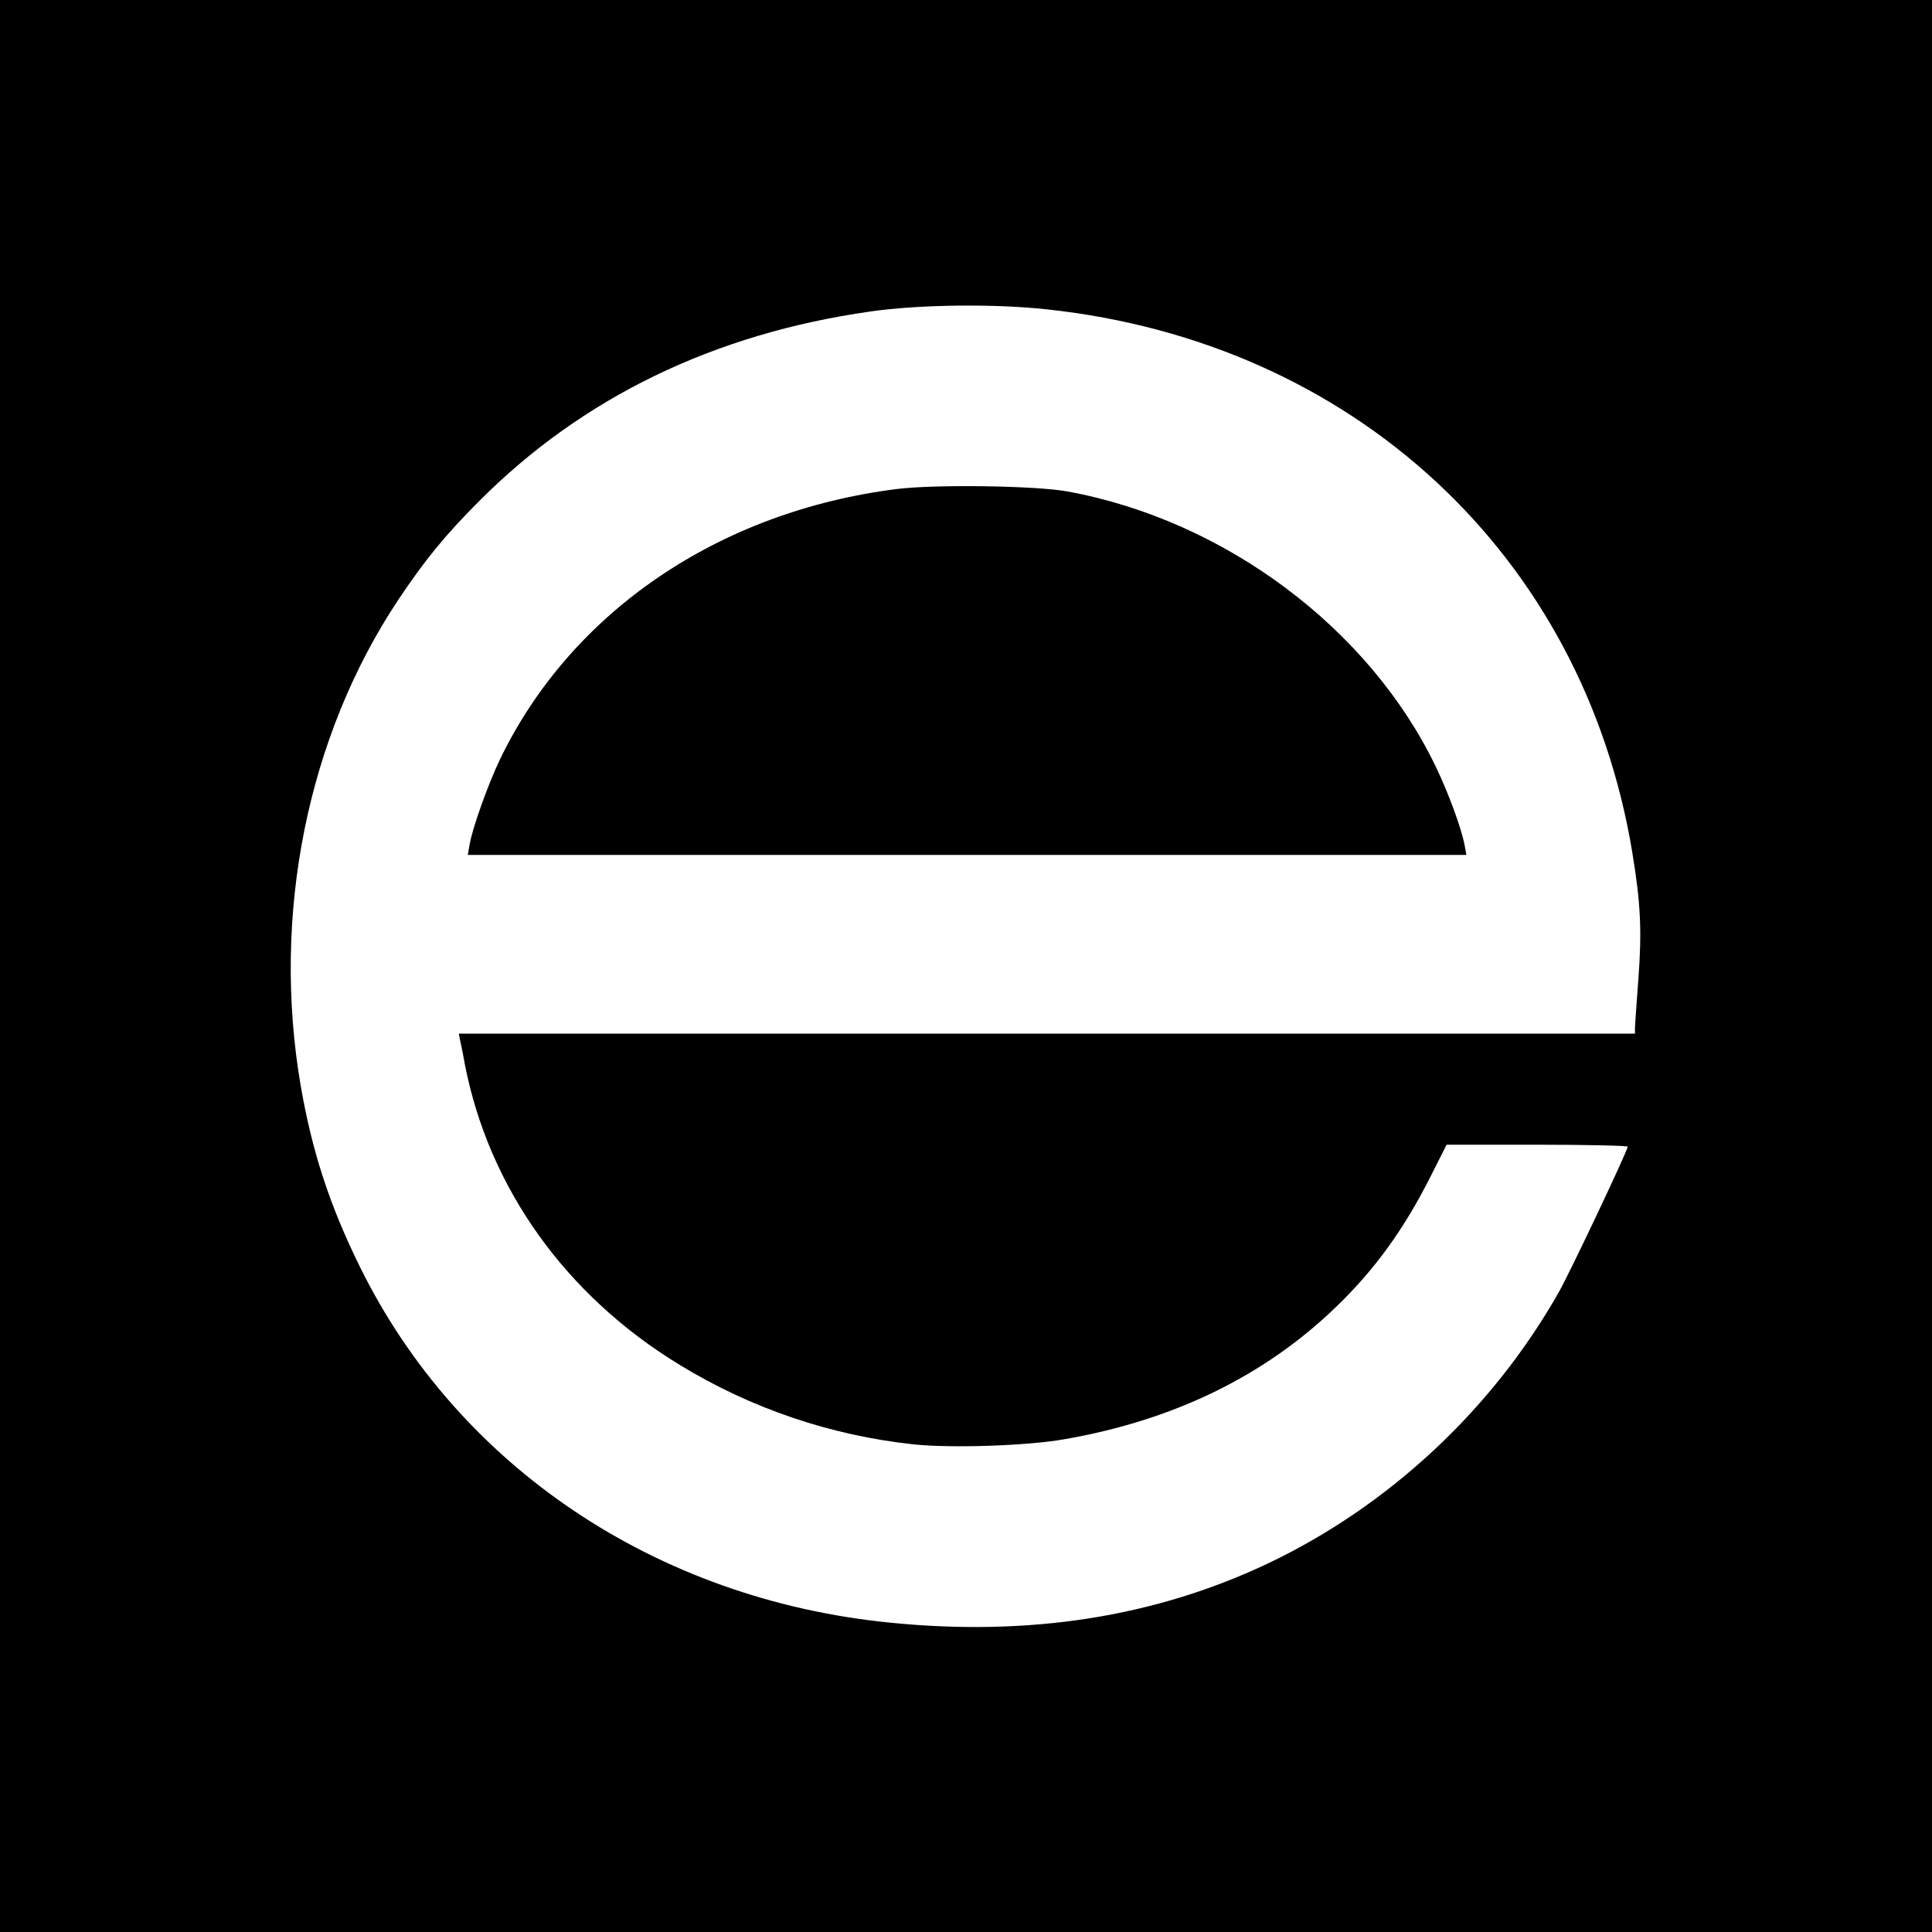
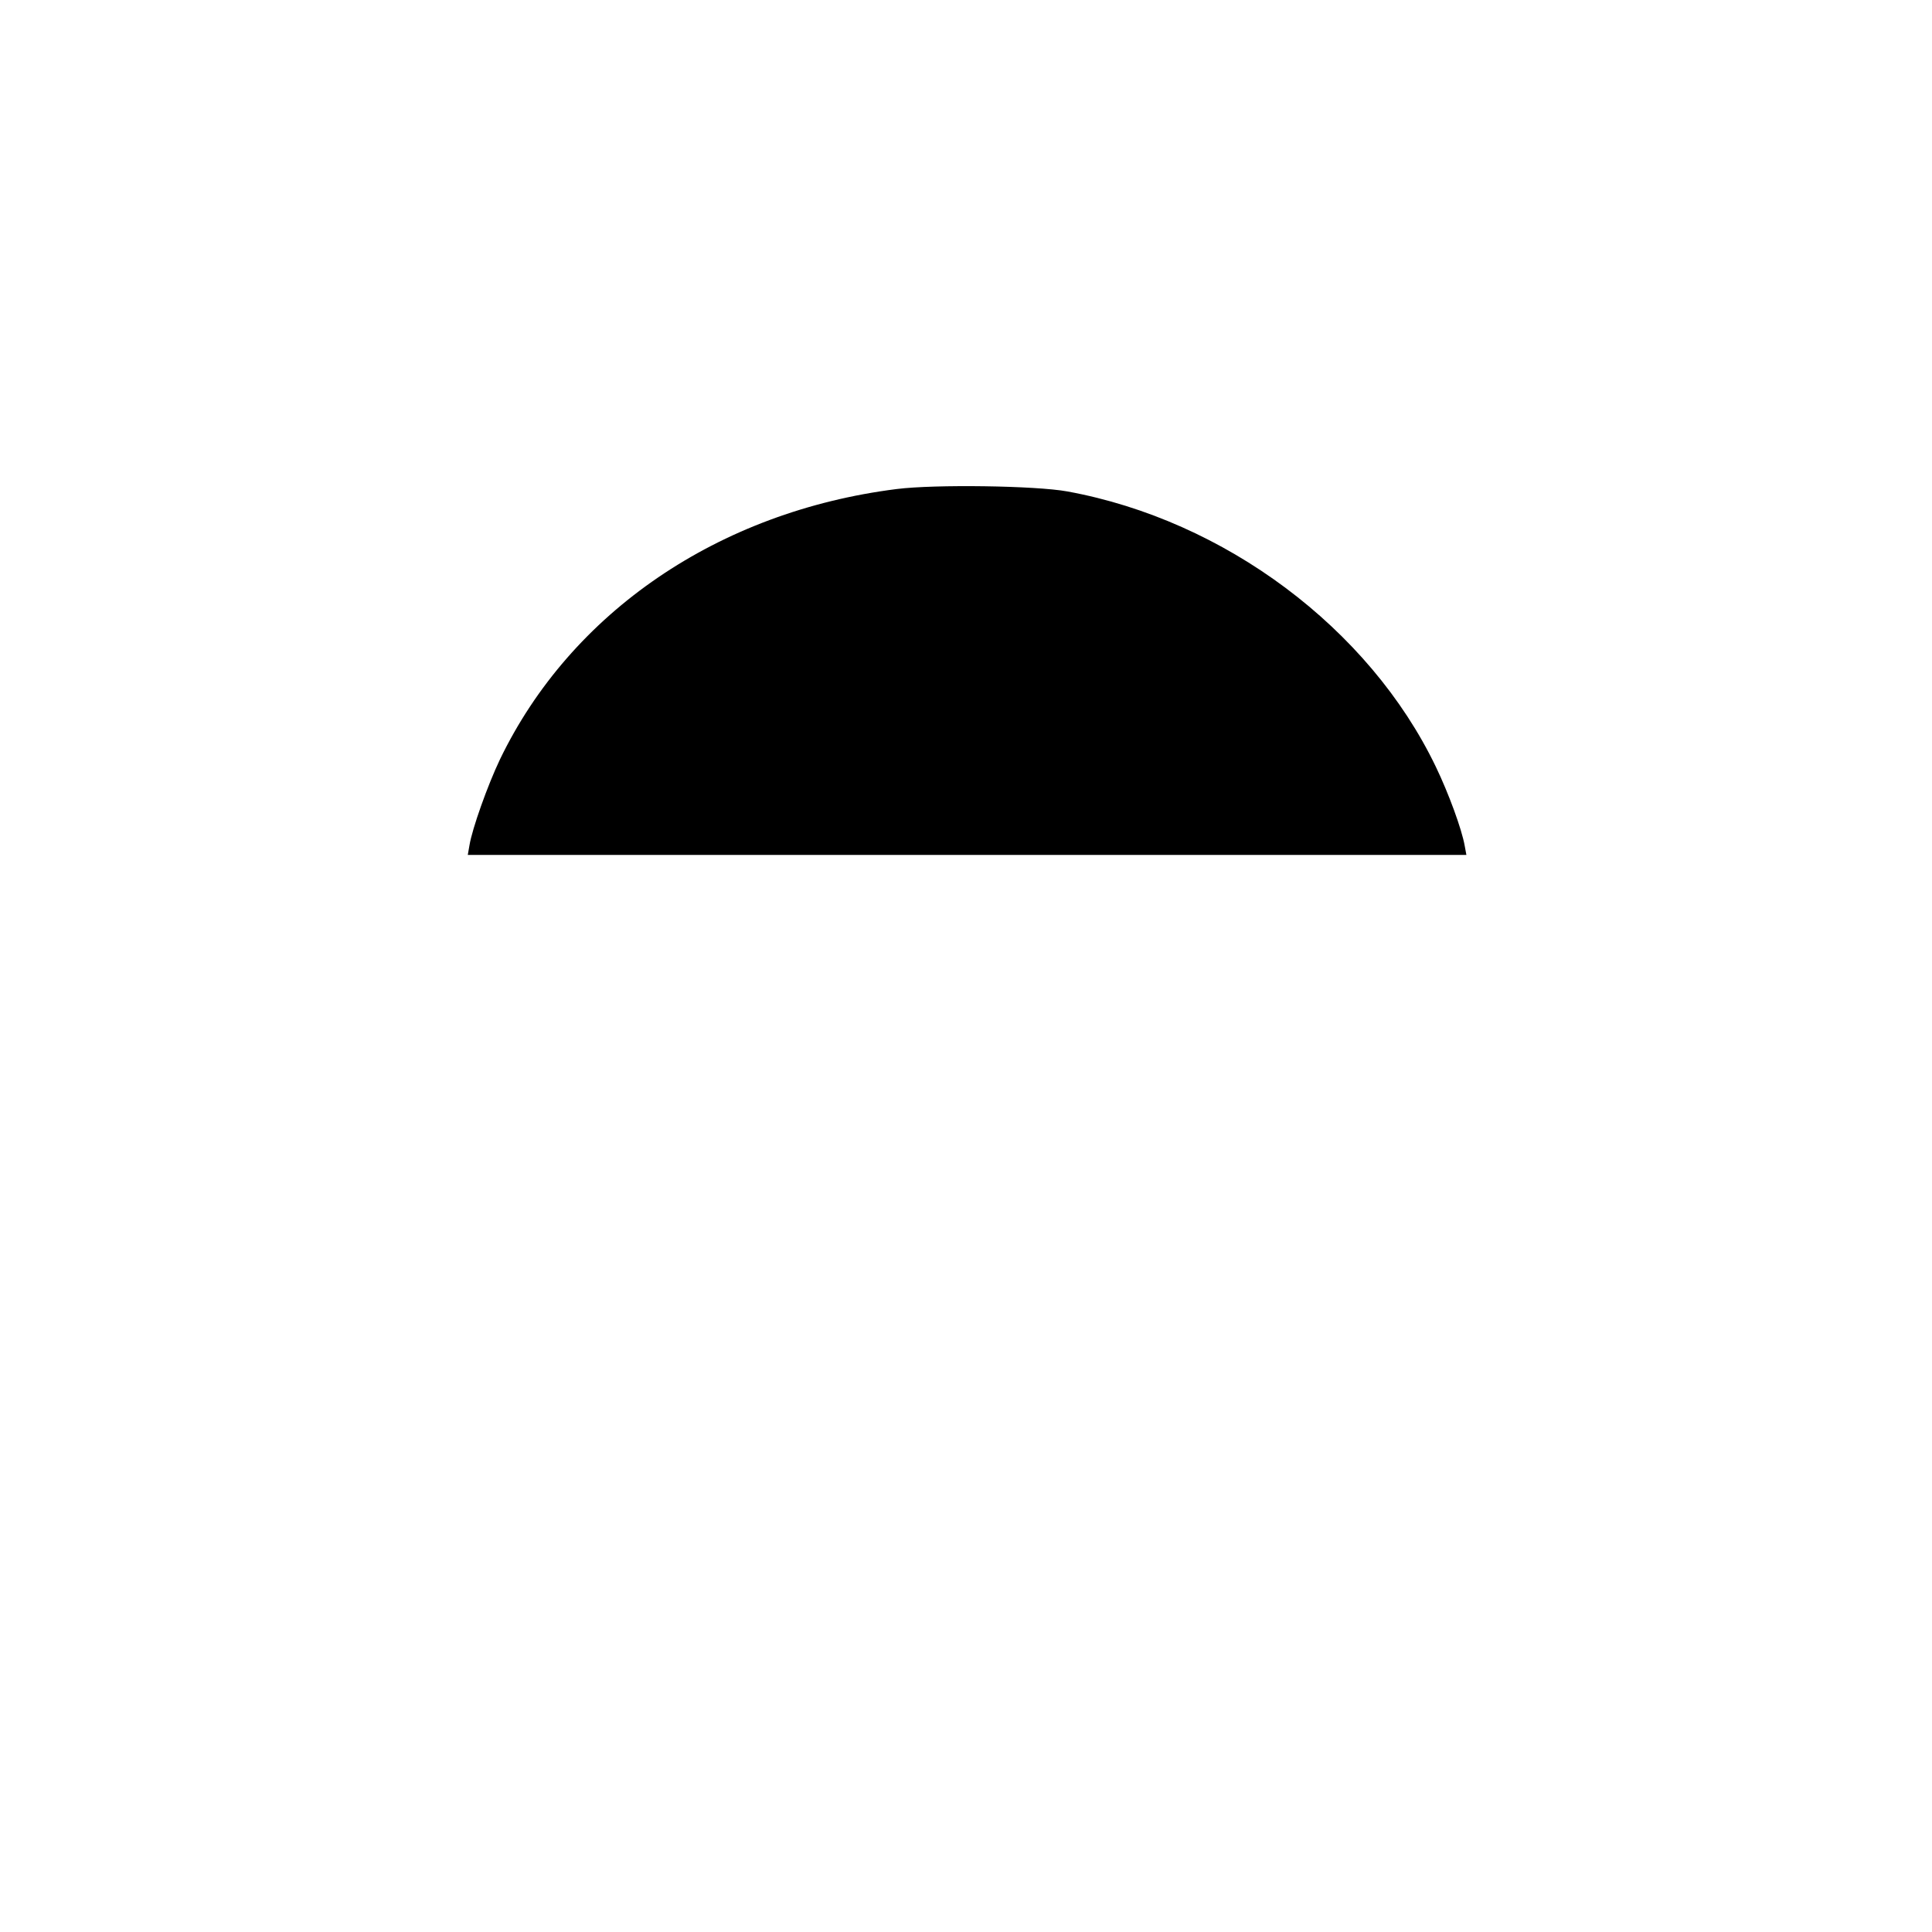
<svg xmlns="http://www.w3.org/2000/svg" version="1.0" width="800pt" height="800pt" viewBox="0 0 800 800" preserveAspectRatio="xMidYMid meet">
  <g transform="translate(0,800) scale(0.1,-0.1)" fill="#000000" stroke="none">
-     <path d="M0 4000 l0 -4000 4000 0 4000 0 0 4000 0 4000 -4000 0 -4000 0 0 -4000z m4335 2719 c1269 -136 2221 -1018 2424 -2249 35 -211 40 -327 25 -526 -7 -98 -14 -189 -14 -201 l0 -23 -2435 0 -2435 0 4 -22 c3 -13 13 -60 21 -106 100 -512 418 -957 890 -1244 295 -180 624 -292 970 -329 153 -16 466 -6 620 21 452 78 830 261 1127 548 162 156 283 324 394 545 l64 127 375 0 c206 0 375 -4 375 -8 0 -16 -238 -519 -285 -602 -275 -486 -705 -887 -1207 -1125 -468 -221 -986 -302 -1563 -244 -968 96 -1788 647 -2195 1474 -126 256 -198 478 -245 750 -121 707 28 1446 404 2011 110 165 195 269 336 410 427 428 971 692 1618 784 199 29 513 33 732 9z" />
    <path d="M3713 5975 c-738 -93 -1349 -510 -1643 -1120 -51 -107 -115 -287 -126 -355 l-7 -40 2068 0 2067 0 -7 38 c-12 68 -66 216 -120 328 -276 573 -874 1020 -1525 1139 -130 24 -549 30 -707 10z" />
  </g>
</svg>